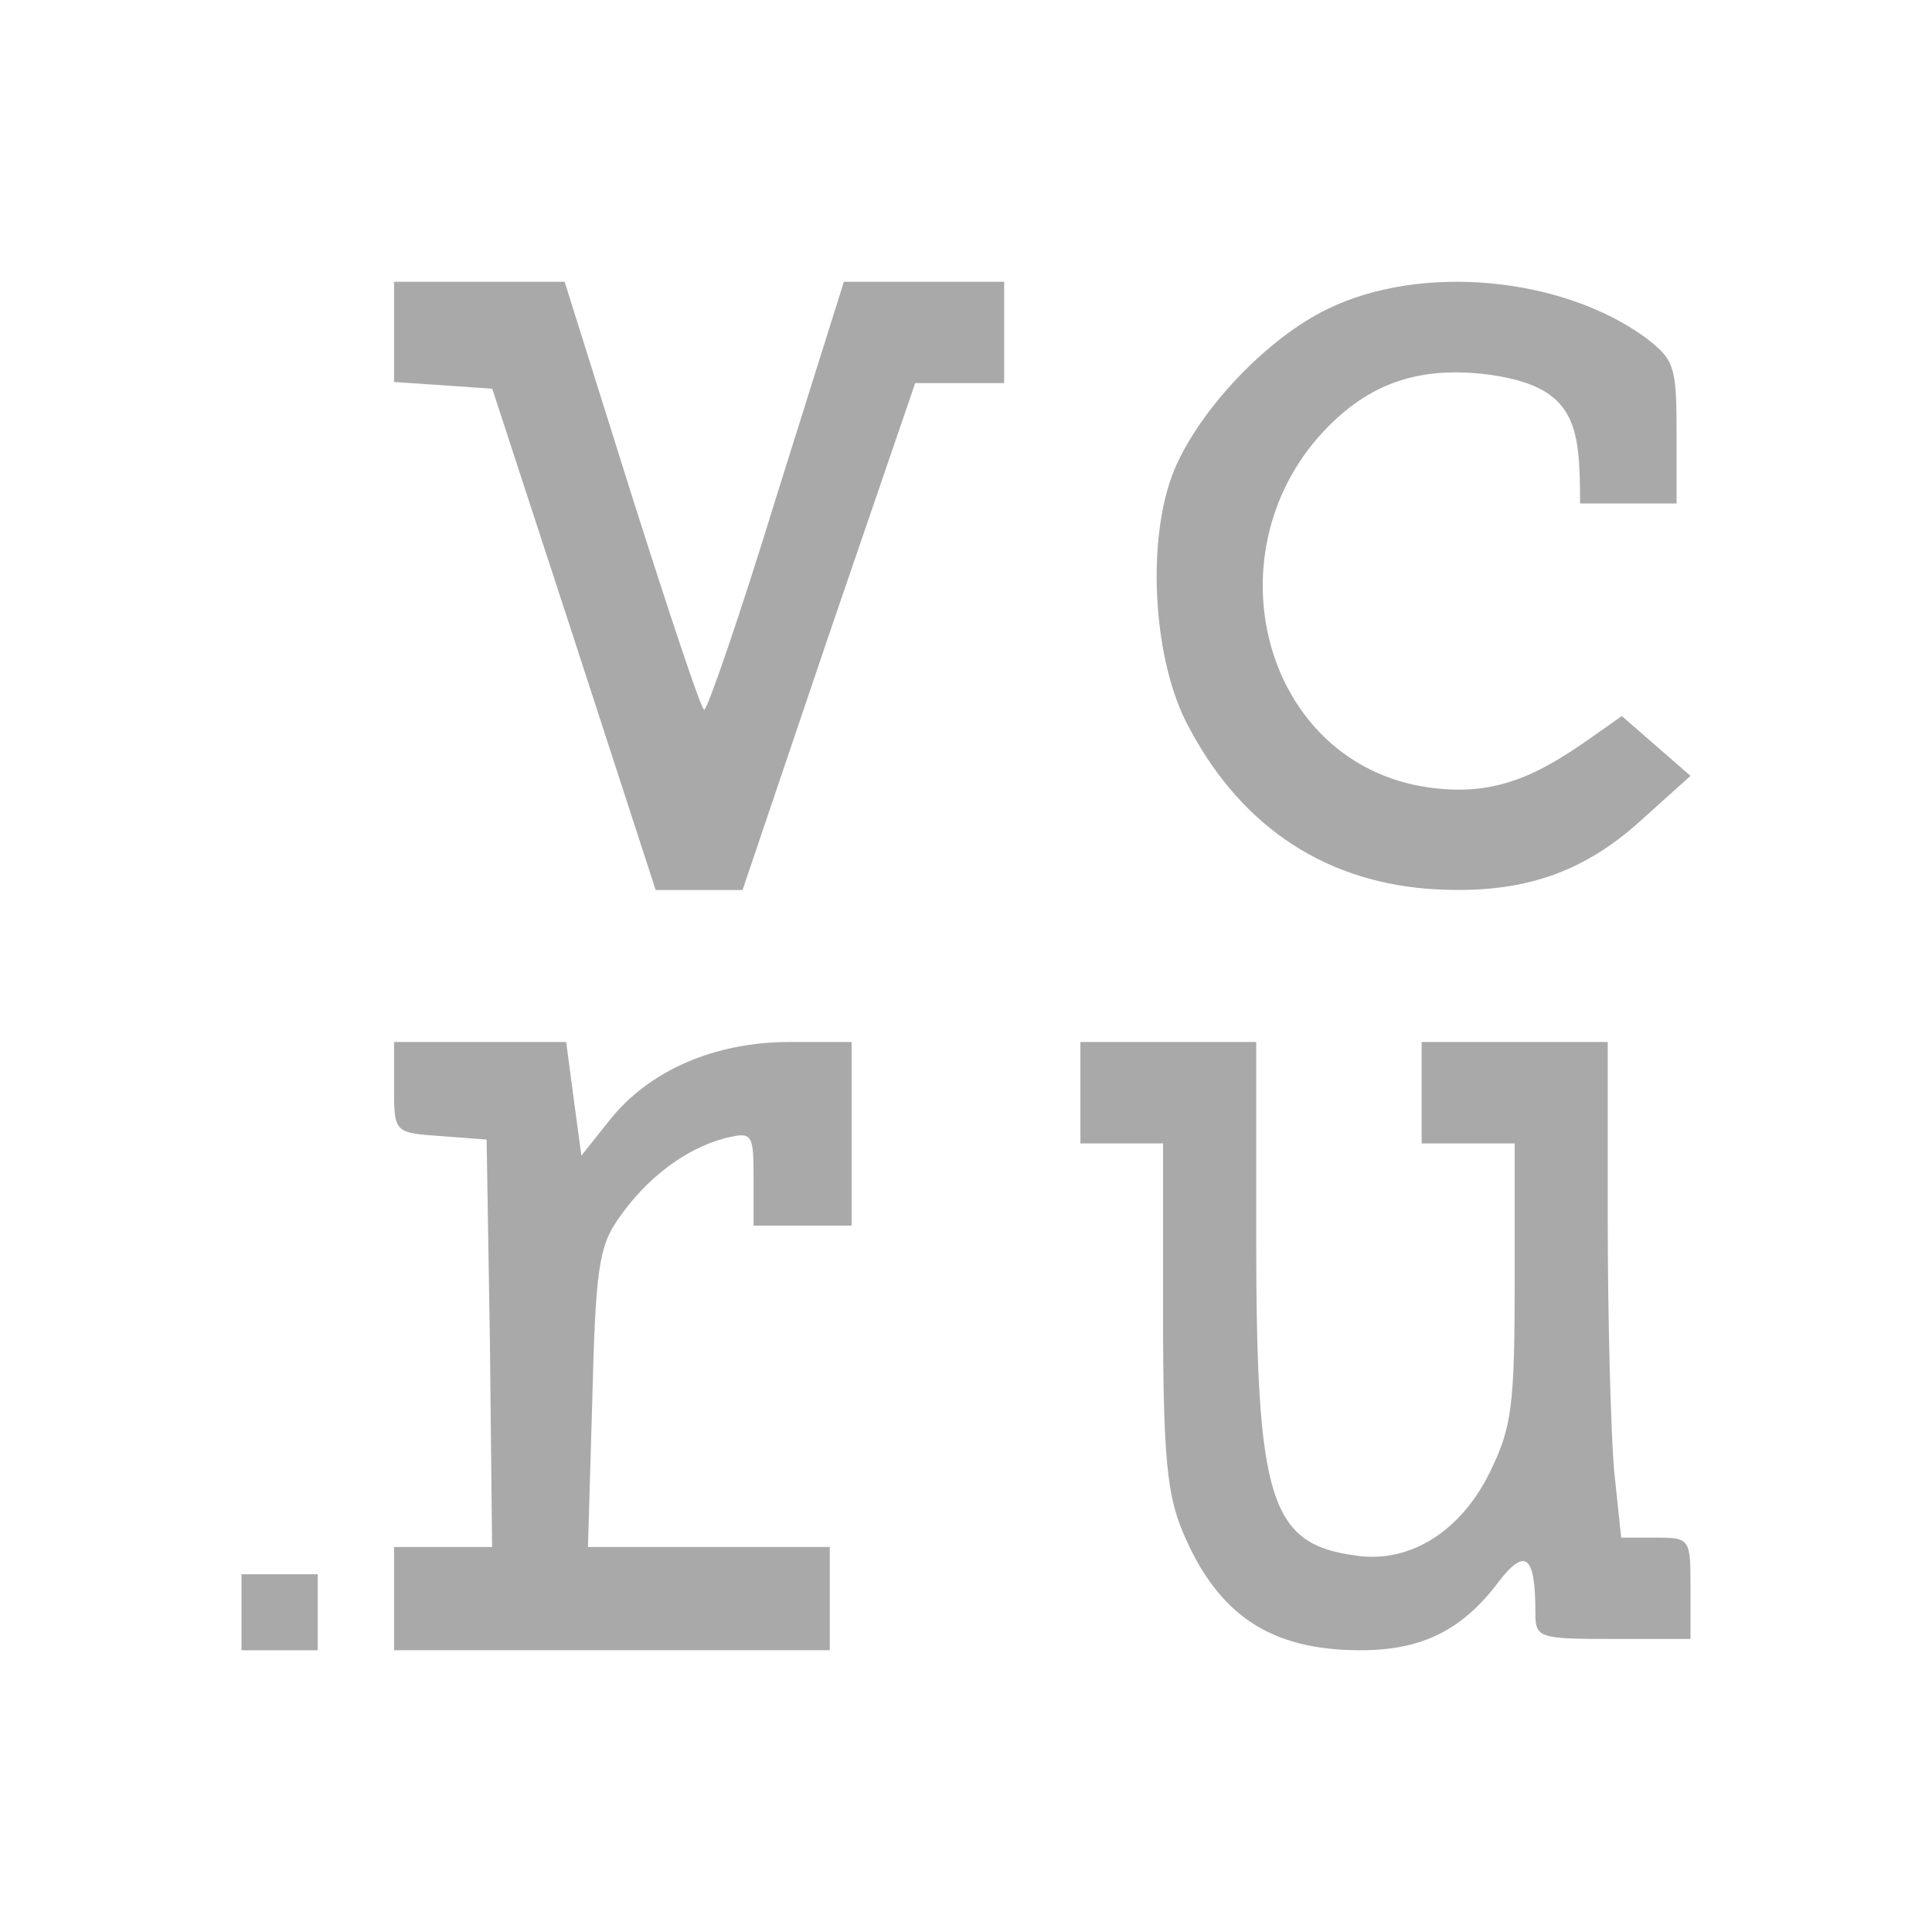
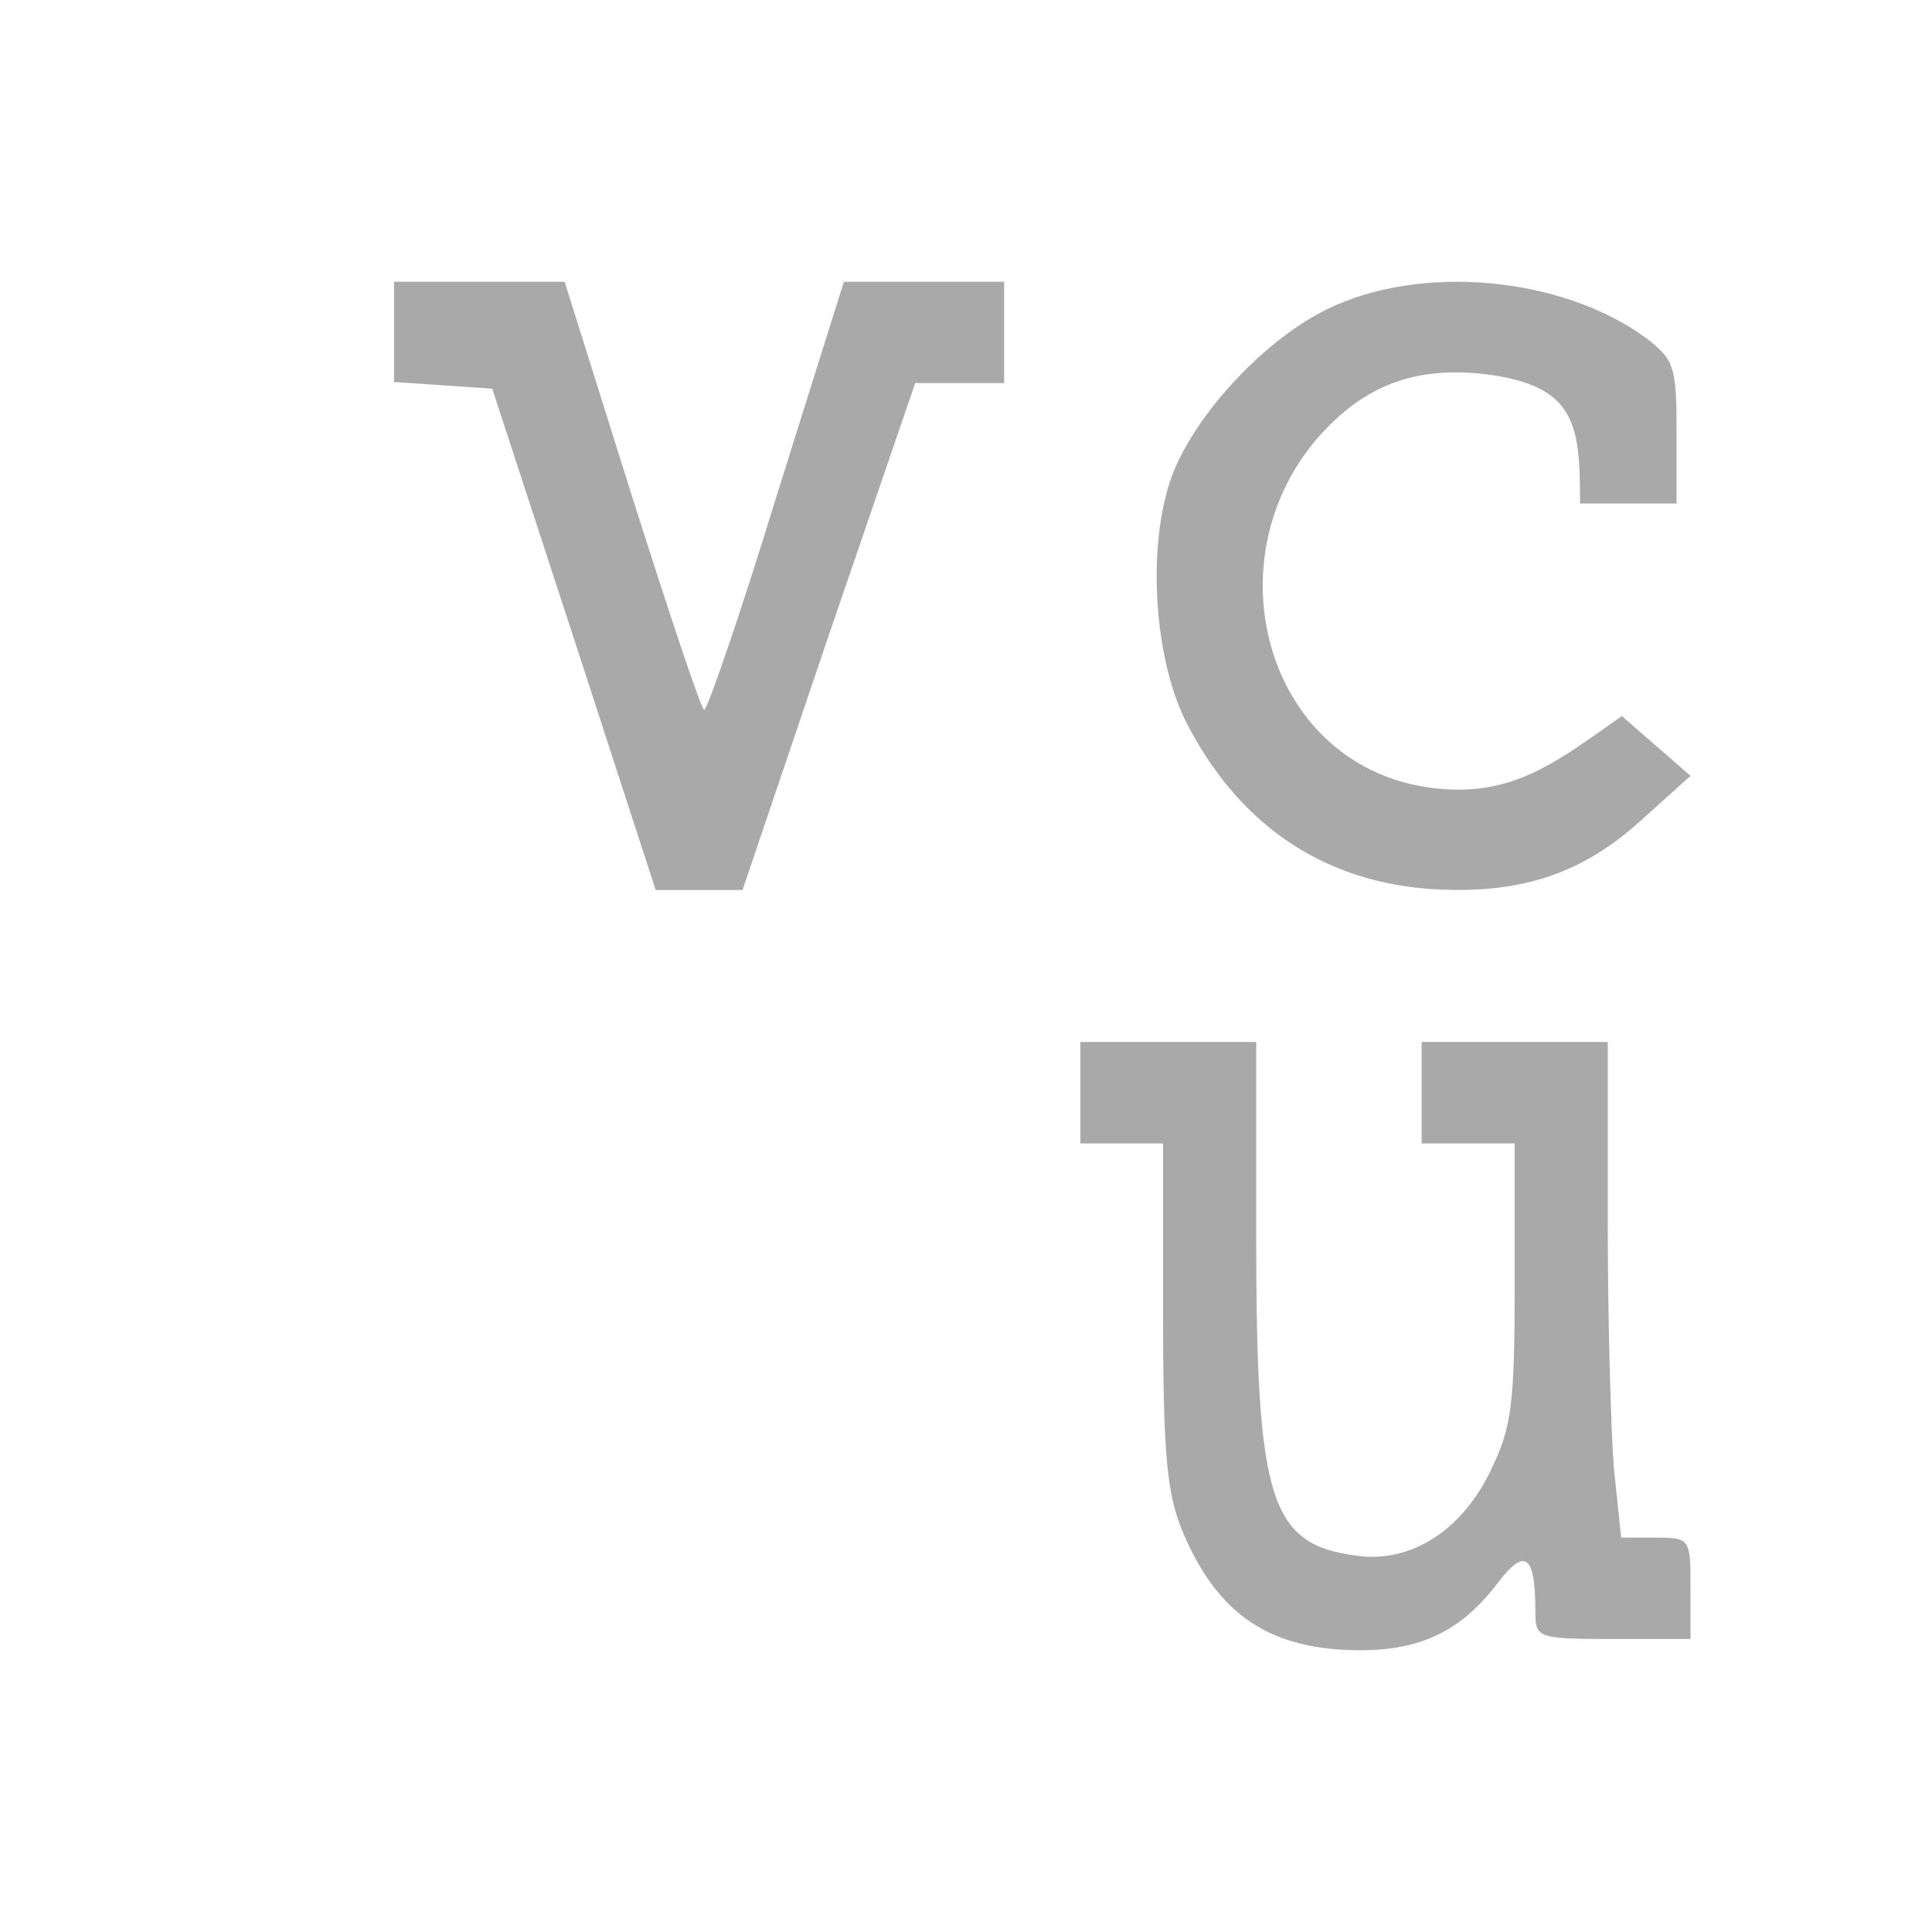
<svg xmlns="http://www.w3.org/2000/svg" width="24" height="24" viewBox="0 0 24 24" fill="none">
  <path d="M16.497 3.836C15.751 4.193 14.911 5.073 14.591 5.829C14.245 6.654 14.312 8.112 14.725 8.95C15.364 10.215 16.39 10.93 17.722 11.04C18.842 11.123 19.628 10.875 20.374 10.201L21 9.638L20.147 8.895C20.076 8.945 20.006 8.995 19.936 9.044C19.315 9.483 18.776 9.864 17.949 9.803C15.791 9.664 14.985 7.03 16.377 5.43C16.95 4.784 17.576 4.55 18.442 4.647C19.581 4.788 19.628 5.269 19.628 6.255H20.827V5.375C20.827 4.55 20.8 4.468 20.44 4.193C19.401 3.437 17.656 3.272 16.497 3.836Z" fill="#A9A9A9" />
  <path d="M4.895 4.745L5.511 4.787L6.115 4.829L7.13 7.935L8.145 11.056H9.224L10.29 7.907L11.369 4.759H12.474V3.5H10.483L9.648 6.158C9.198 7.628 8.787 8.817 8.748 8.817C8.71 8.817 8.312 7.614 7.849 6.158L7.014 3.5H4.895V4.745Z" fill="#A9A9A9" />
-   <path d="M4.966 14.003C4.895 13.926 4.895 13.783 4.895 13.5V12.944H7.033L7.128 13.657L7.222 14.356L7.574 13.914C8.061 13.301 8.873 12.944 9.807 12.944H10.579V15.225H9.361V14.641C9.361 14.071 9.347 14.056 8.995 14.142C8.522 14.27 8.034 14.627 7.682 15.14C7.439 15.482 7.398 15.781 7.358 17.378L7.304 19.217H10.308V20.5H4.895V19.217H6.113L6.086 16.679L6.045 14.156L5.476 14.113C5.183 14.092 5.038 14.081 4.966 14.003Z" fill="#A9A9A9" />
  <path d="M13.421 14.204H14.448V16.33C14.448 18.107 14.5 18.569 14.693 19.031C15.129 20.066 15.784 20.5 16.902 20.5C17.647 20.5 18.148 20.262 18.598 19.674C18.945 19.213 19.073 19.311 19.073 20.024C19.073 20.346 19.099 20.36 20.036 20.36H21V19.73C21 19.115 21 19.101 20.563 19.101H20.139L20.049 18.247C20.011 17.771 19.972 16.386 19.972 15.169V12.944H17.66V14.204H18.816V15.925C18.816 17.464 18.777 17.729 18.521 18.261C18.161 19.017 17.519 19.422 16.851 19.325C15.772 19.185 15.605 18.639 15.605 15.351V12.944H13.421V14.204Z" fill="#A9A9A9" />
-   <path d="M3.947 20.5H3V19.556H3.947V20.5Z" fill="#A9A9A9" />
</svg>